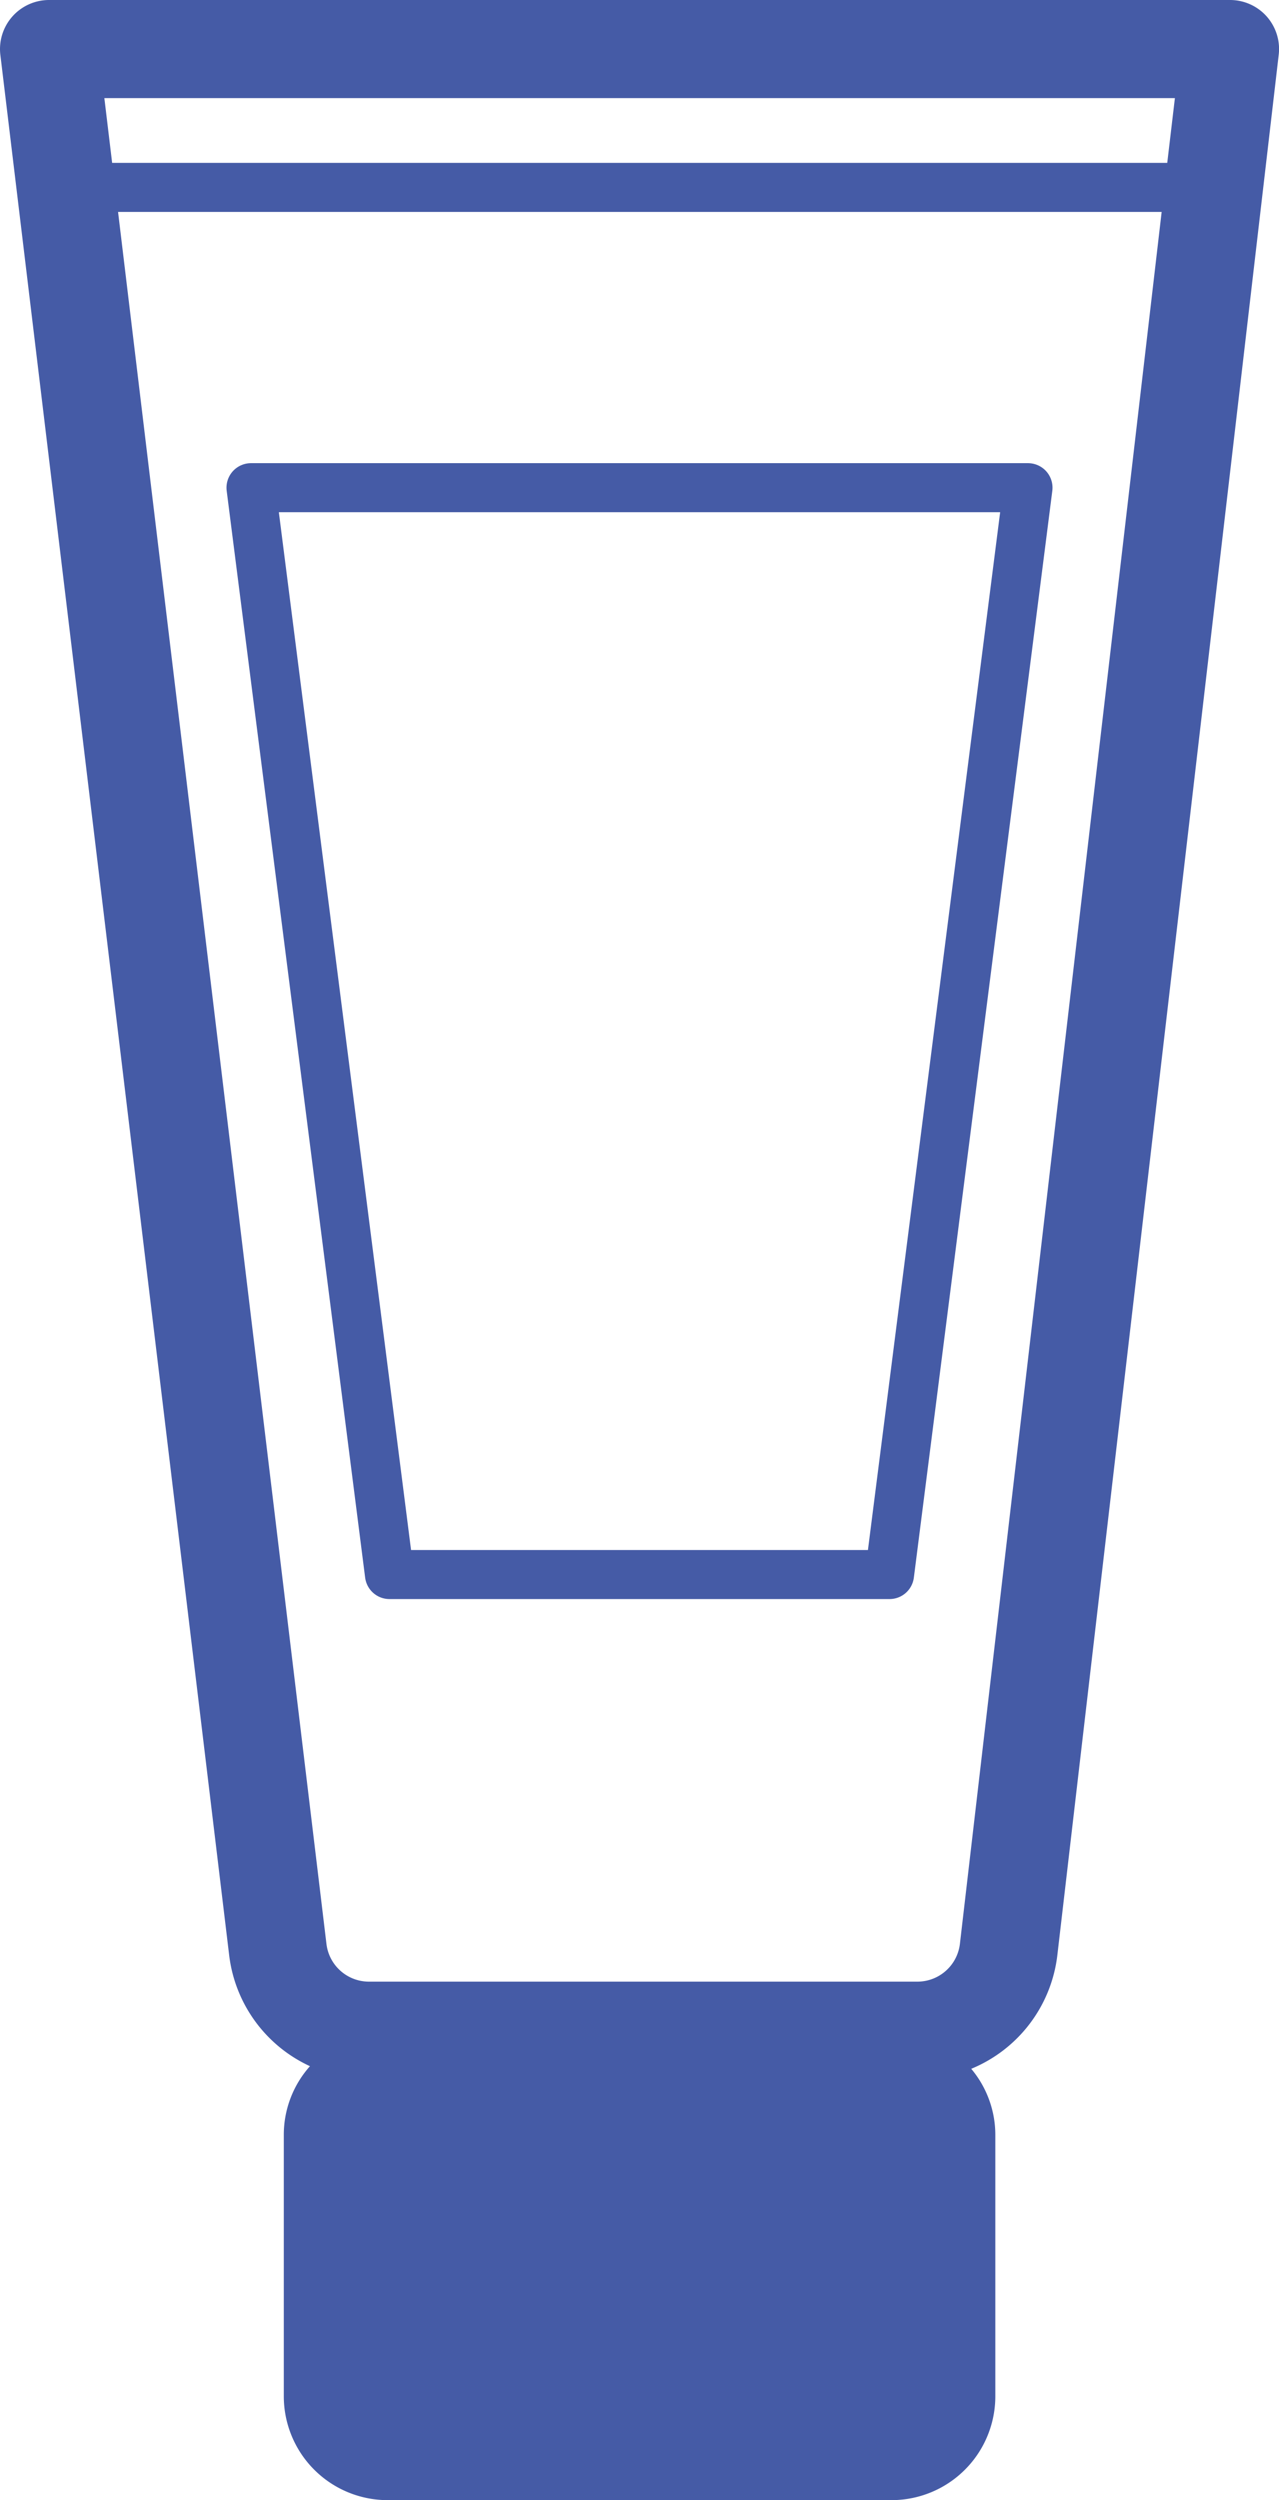
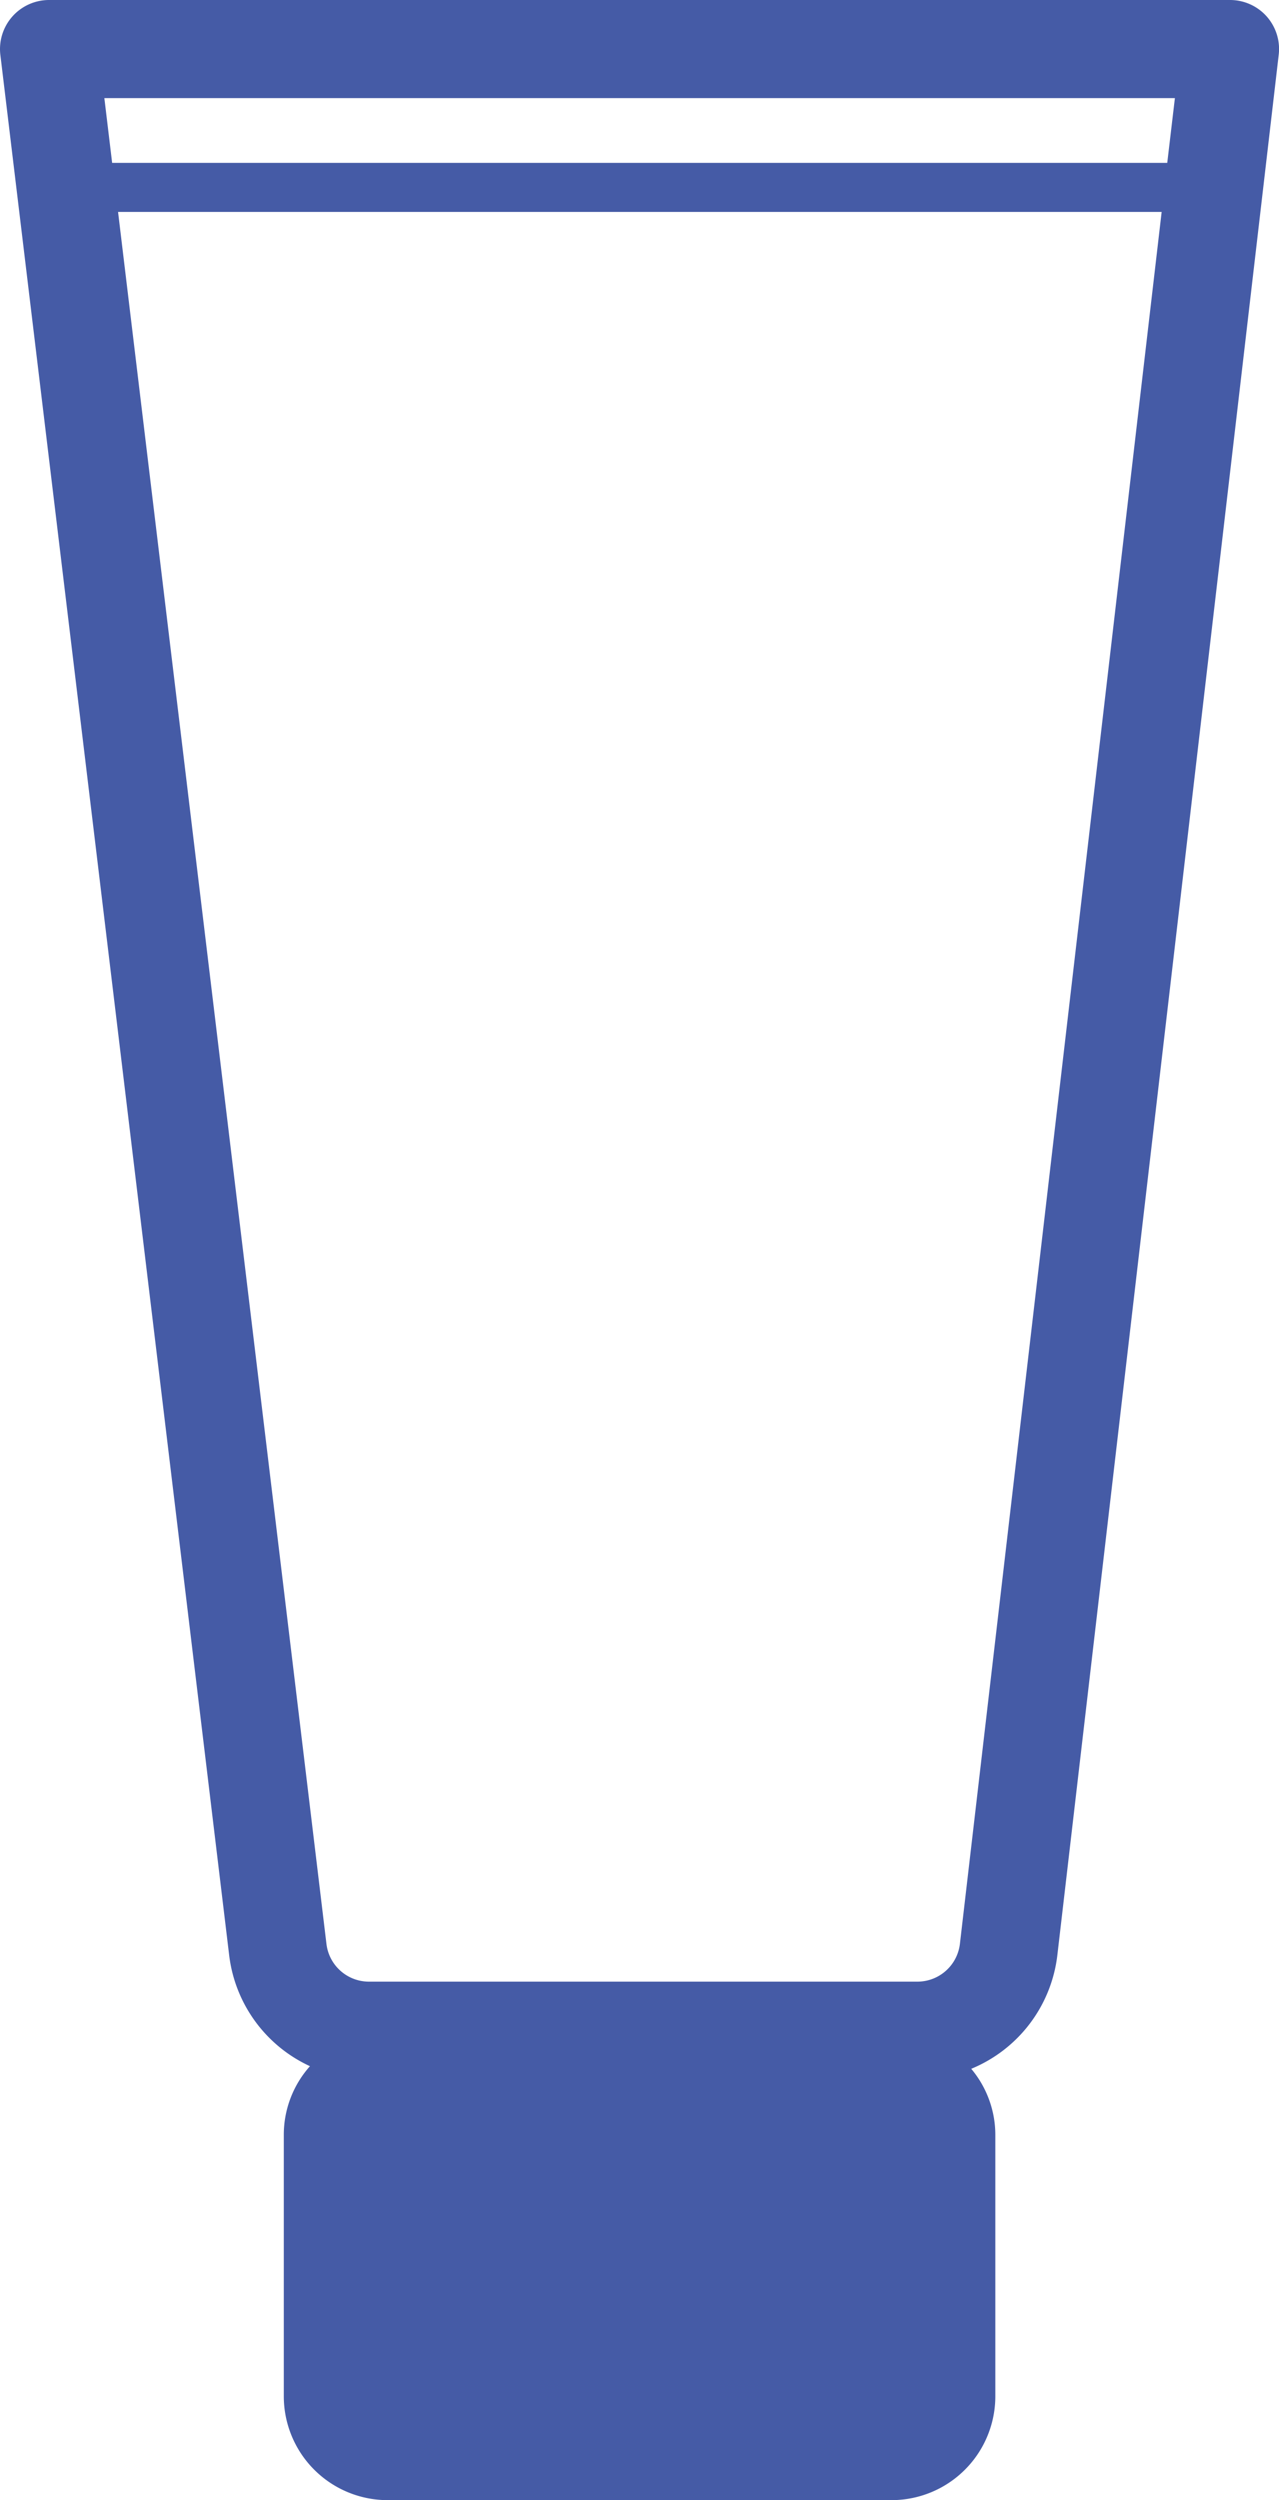
<svg xmlns="http://www.w3.org/2000/svg" id="Gruppe_51" data-name="Gruppe 51" width="39.118" height="76.441" viewBox="0 0 39.118 76.441">
  <defs>
    <clipPath id="clip-path">
      <rect id="Rechteck_176" data-name="Rechteck 176" width="39.118" height="76.441" transform="translate(0 0)" fill="#455ba6" />
    </clipPath>
  </defs>
-   <path id="Pfad_55" data-name="Pfad 55" d="M27.206,48.141H11.912L7.677,14.911H31.441Z" fill="none" stroke="#455ba6" stroke-linecap="round" stroke-linejoin="round" stroke-width="1.5" />
  <g id="Gruppe_50" data-name="Gruppe 50">
    <g id="Gruppe_49" data-name="Gruppe 49" clip-path="url(#clip-path)">
      <path id="Pfad_56" data-name="Pfad 56" d="M38.739.5a1.5,1.5,0,0,0-1.12-.5H1.5A1.5,1.5,0,0,0,.011,1.679l7,58.117A4.3,4.3,0,0,0,9.48,63.173a3.15,3.15,0,0,0-.8,2.091v8a3.177,3.177,0,0,0,3.177,3.177H27.266a3.176,3.176,0,0,0,3.176-3.177v-8a3.143,3.143,0,0,0-.737-2.011,4.3,4.3,0,0,0,2.634-3.475l6.77-58.1A1.5,1.5,0,0,0,38.739.5M35.934,3,35.7,4.98H3.43L3.192,3ZM29.359,59.43a1.309,1.309,0,0,1-1.3,1.158H11.285a1.308,1.308,0,0,1-1.3-1.151L3.611,6.48H35.529Z" fill="#455ba6" />
    </g>
  </g>
</svg>